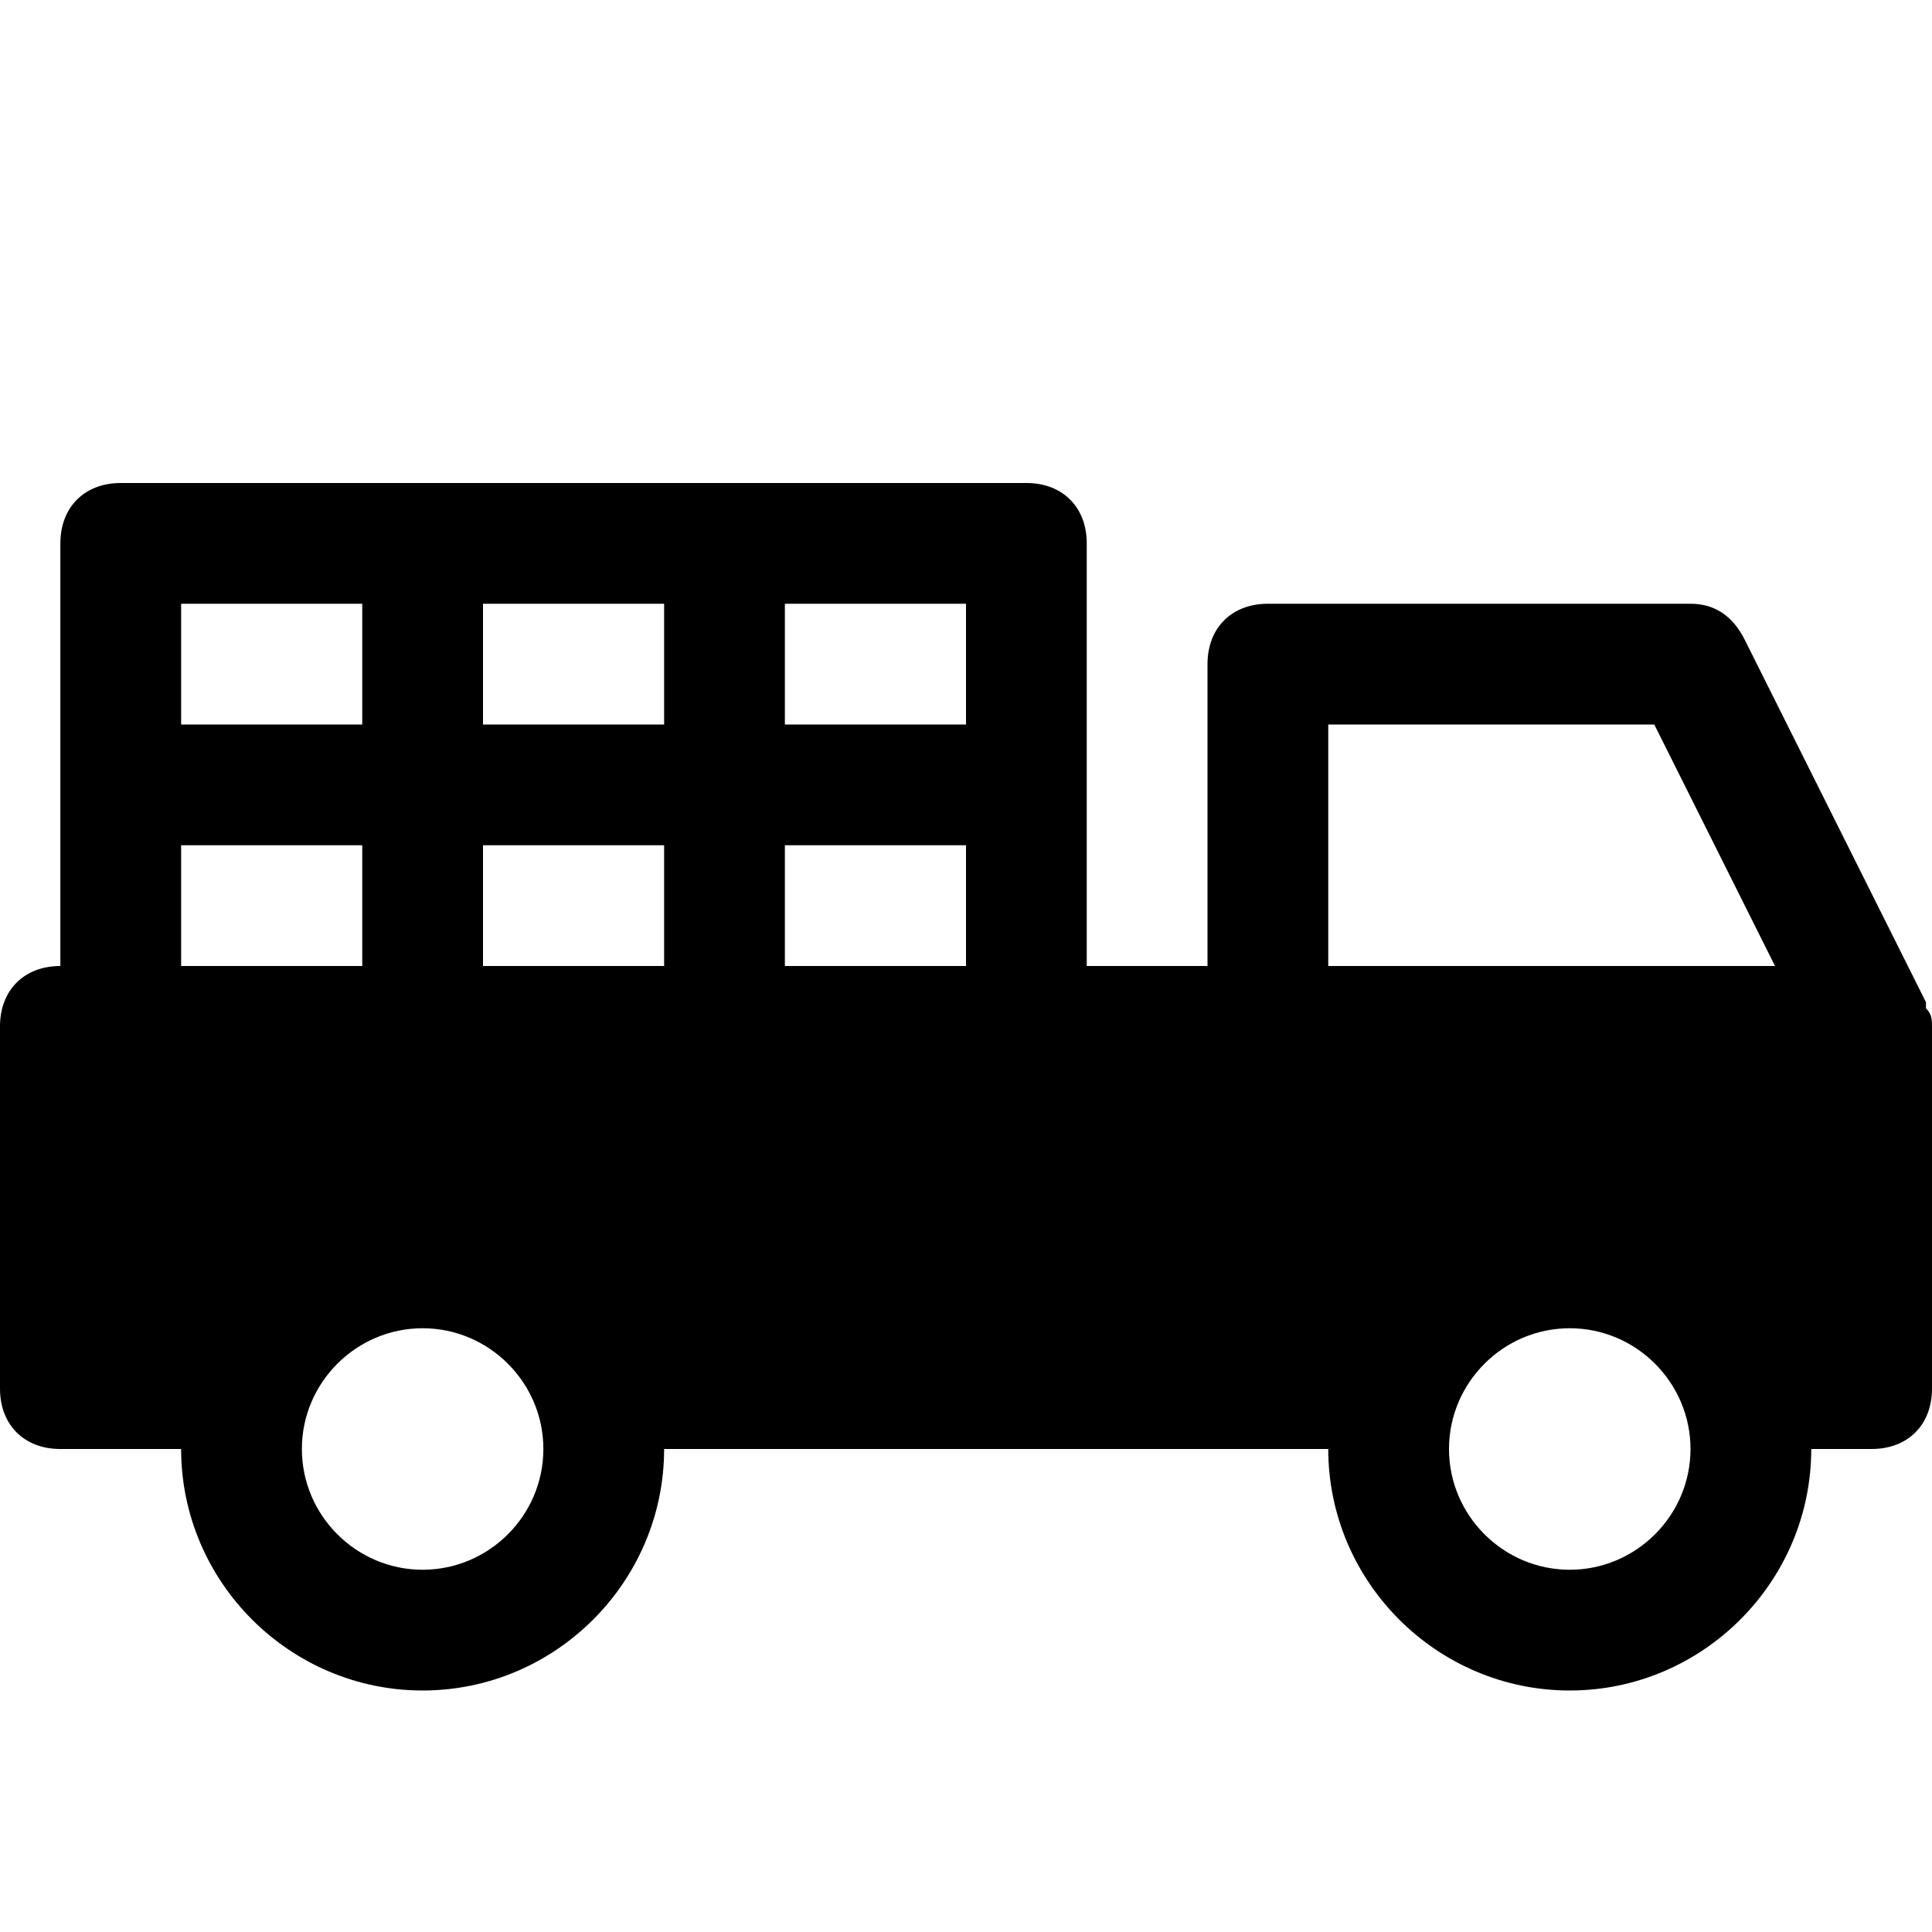
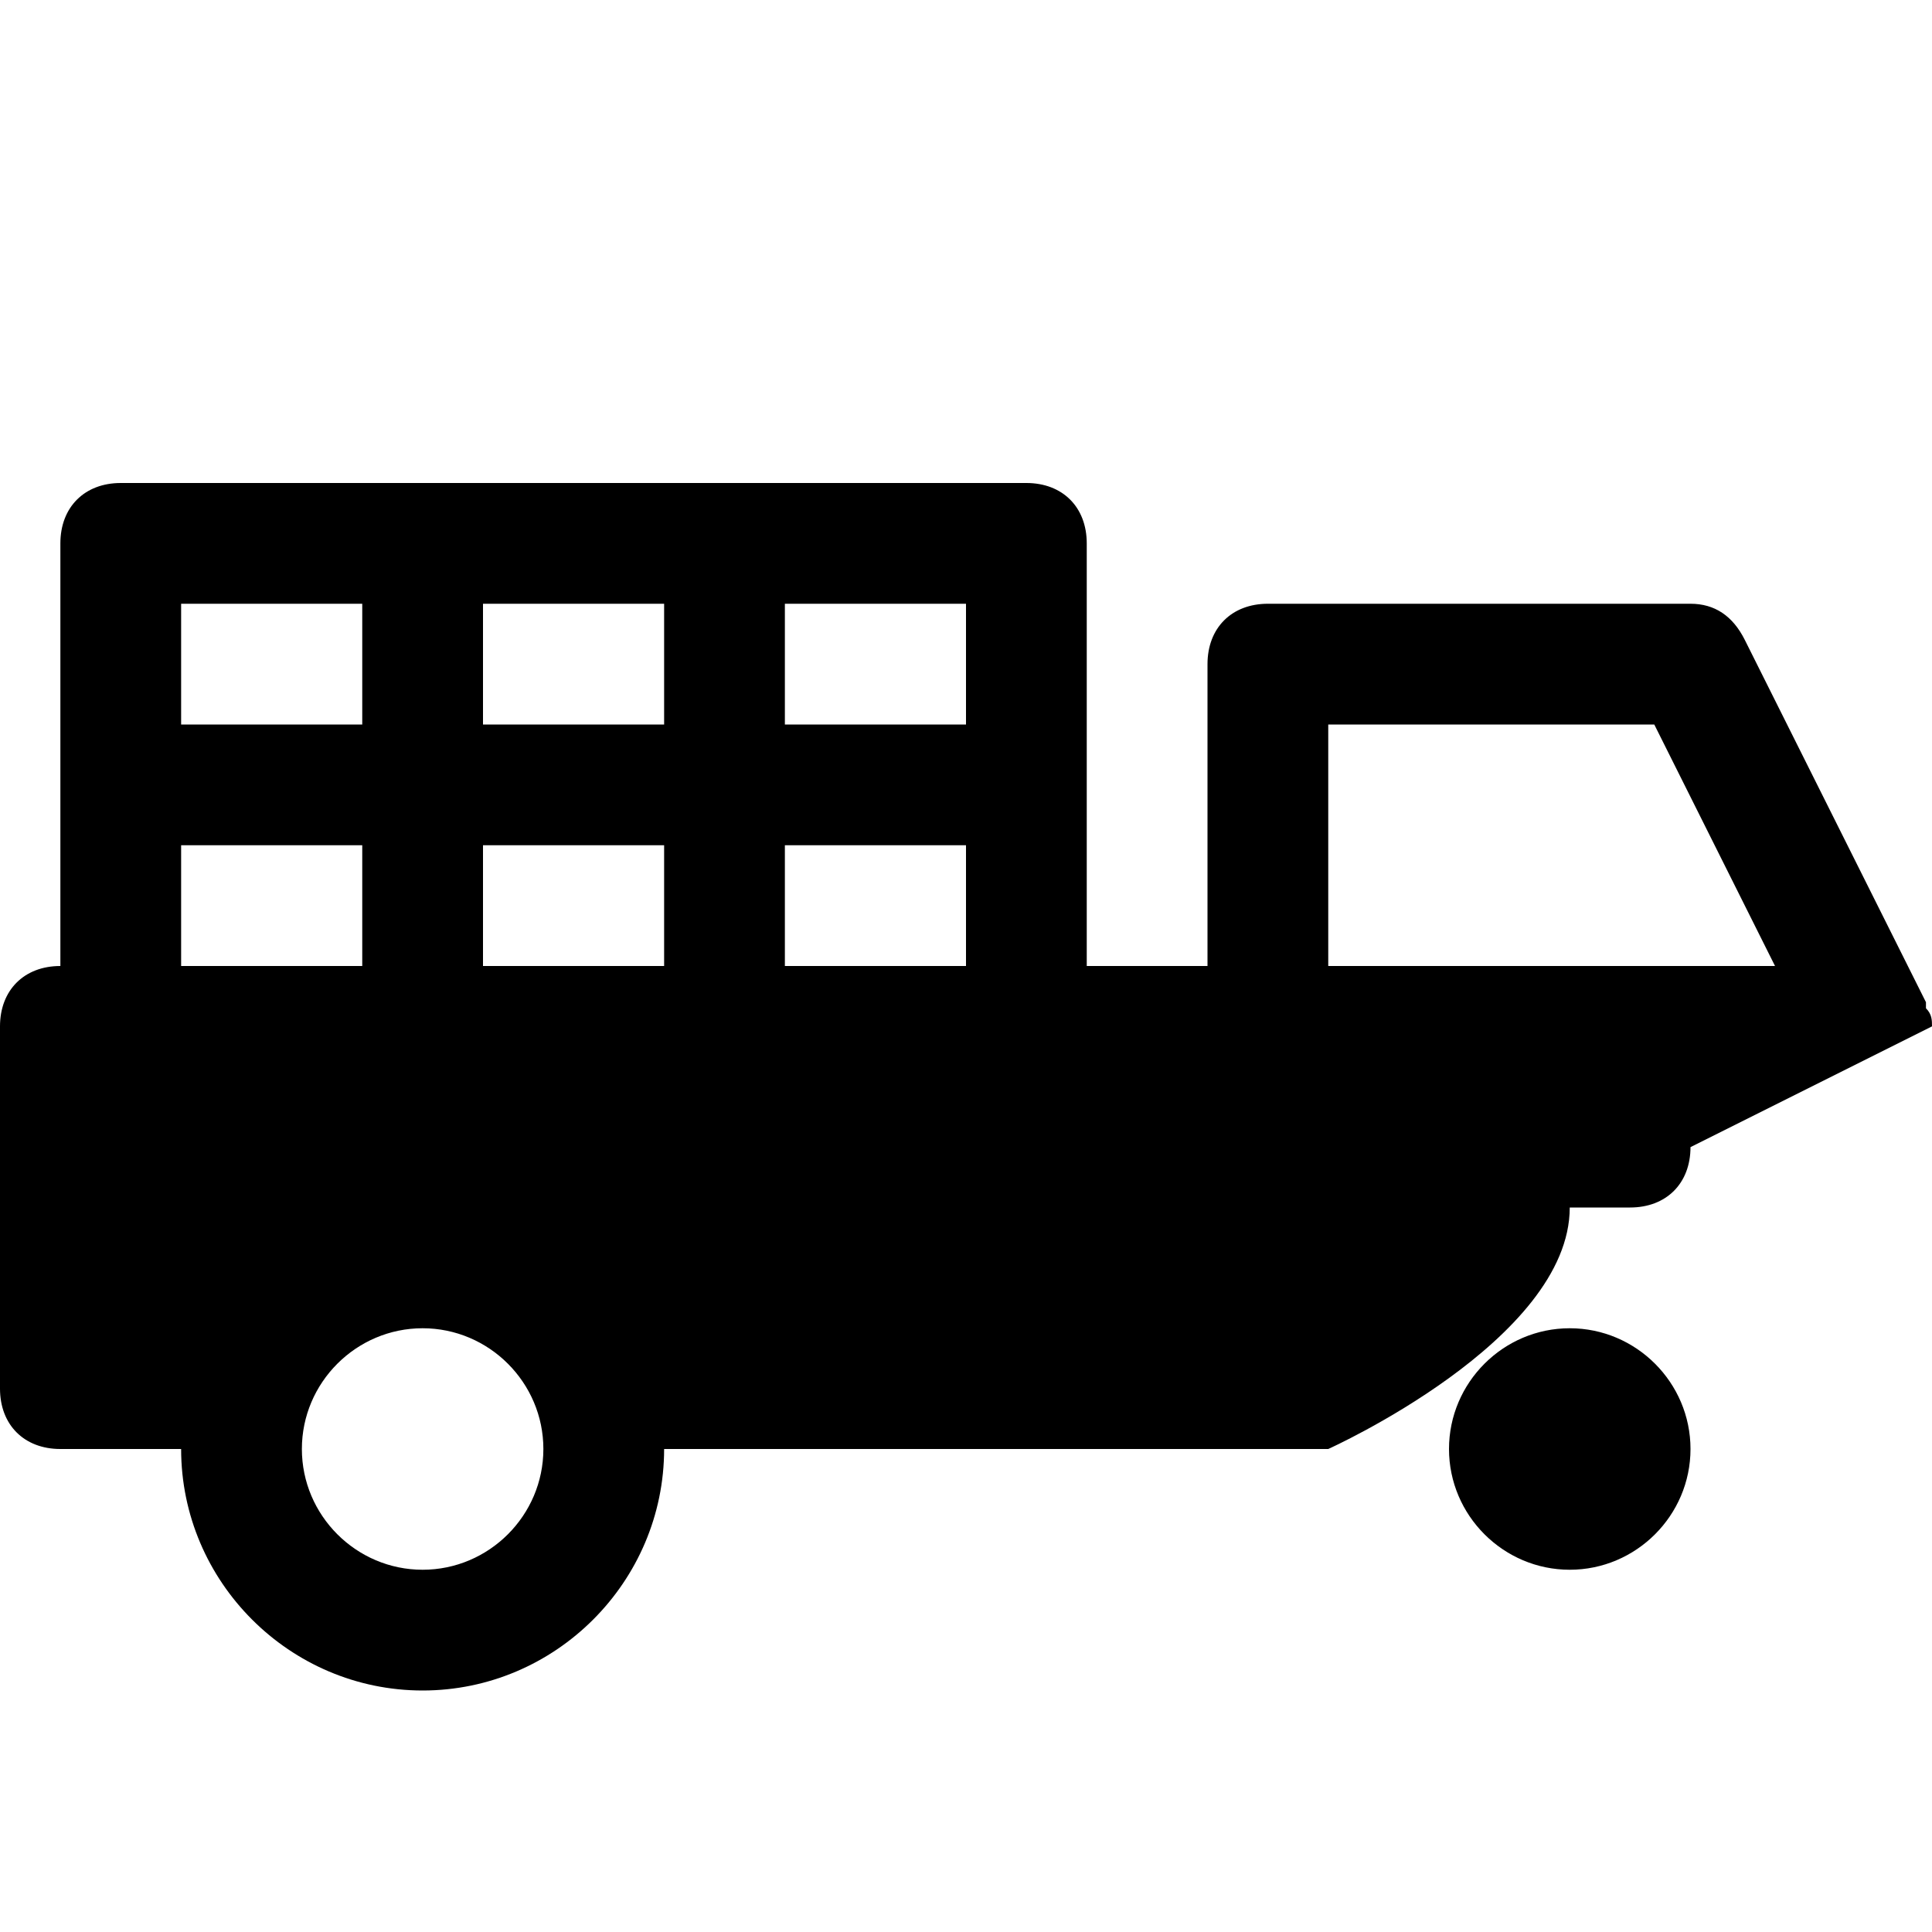
<svg xmlns="http://www.w3.org/2000/svg" fill="#000000" height="800px" width="800px" version="1.1" id="Icons" viewBox="0 0 32 32" xml:space="preserve">
-   <path d="M32,17c0-0.1,0-0.2-0.1-0.3c0,0,0,0,0-0.1c0,0,0,0,0,0l-3-6C28.7,10.2,28.4,10,28,10h-7c-0.6,0-1,0.4-1,1v5h-2v-3V9  c0-0.6-0.4-1-1-1h-5H7H2C1.4,8,1,8.4,1,9v4v3c-0.6,0-1,0.4-1,1v6c0,0.6,0.4,1,1,1h2c0,2.2,1.8,4,4,4s4-1.8,4-4h10h1c0,2.2,1.8,4,4,4  s4-1.8,4-4h1c0.6,0,1-0.4,1-1L32,17C32,17,32,17,32,17z M22,12h5.4l2,4H22V12z M8,16v-2h3v2H8z M13,14h3v2h-3V14z M16,12h-3v-2h3V12  z M11,12H8v-2h3V12z M3,10h3v2H3V10z M3,14h3v2H3V14z M7,26c-1.1,0-2-0.9-2-2s0.9-2,2-2s2,0.9,2,2S8.1,26,7,26z M26,26  c-1.1,0-2-0.9-2-2s0.9-2,2-2s2,0.9,2,2S27.1,26,26,26z" />
+   <path d="M32,17c0-0.1,0-0.2-0.1-0.3c0,0,0,0,0-0.1c0,0,0,0,0,0l-3-6C28.7,10.2,28.4,10,28,10h-7c-0.6,0-1,0.4-1,1v5h-2v-3V9  c0-0.6-0.4-1-1-1h-5H7H2C1.4,8,1,8.4,1,9v4v3c-0.6,0-1,0.4-1,1v6c0,0.6,0.4,1,1,1h2c0,2.2,1.8,4,4,4s4-1.8,4-4h10h1s4-1.8,4-4h1c0.6,0,1-0.4,1-1L32,17C32,17,32,17,32,17z M22,12h5.4l2,4H22V12z M8,16v-2h3v2H8z M13,14h3v2h-3V14z M16,12h-3v-2h3V12  z M11,12H8v-2h3V12z M3,10h3v2H3V10z M3,14h3v2H3V14z M7,26c-1.1,0-2-0.9-2-2s0.9-2,2-2s2,0.9,2,2S8.1,26,7,26z M26,26  c-1.1,0-2-0.9-2-2s0.9-2,2-2s2,0.9,2,2S27.1,26,26,26z" />
</svg>